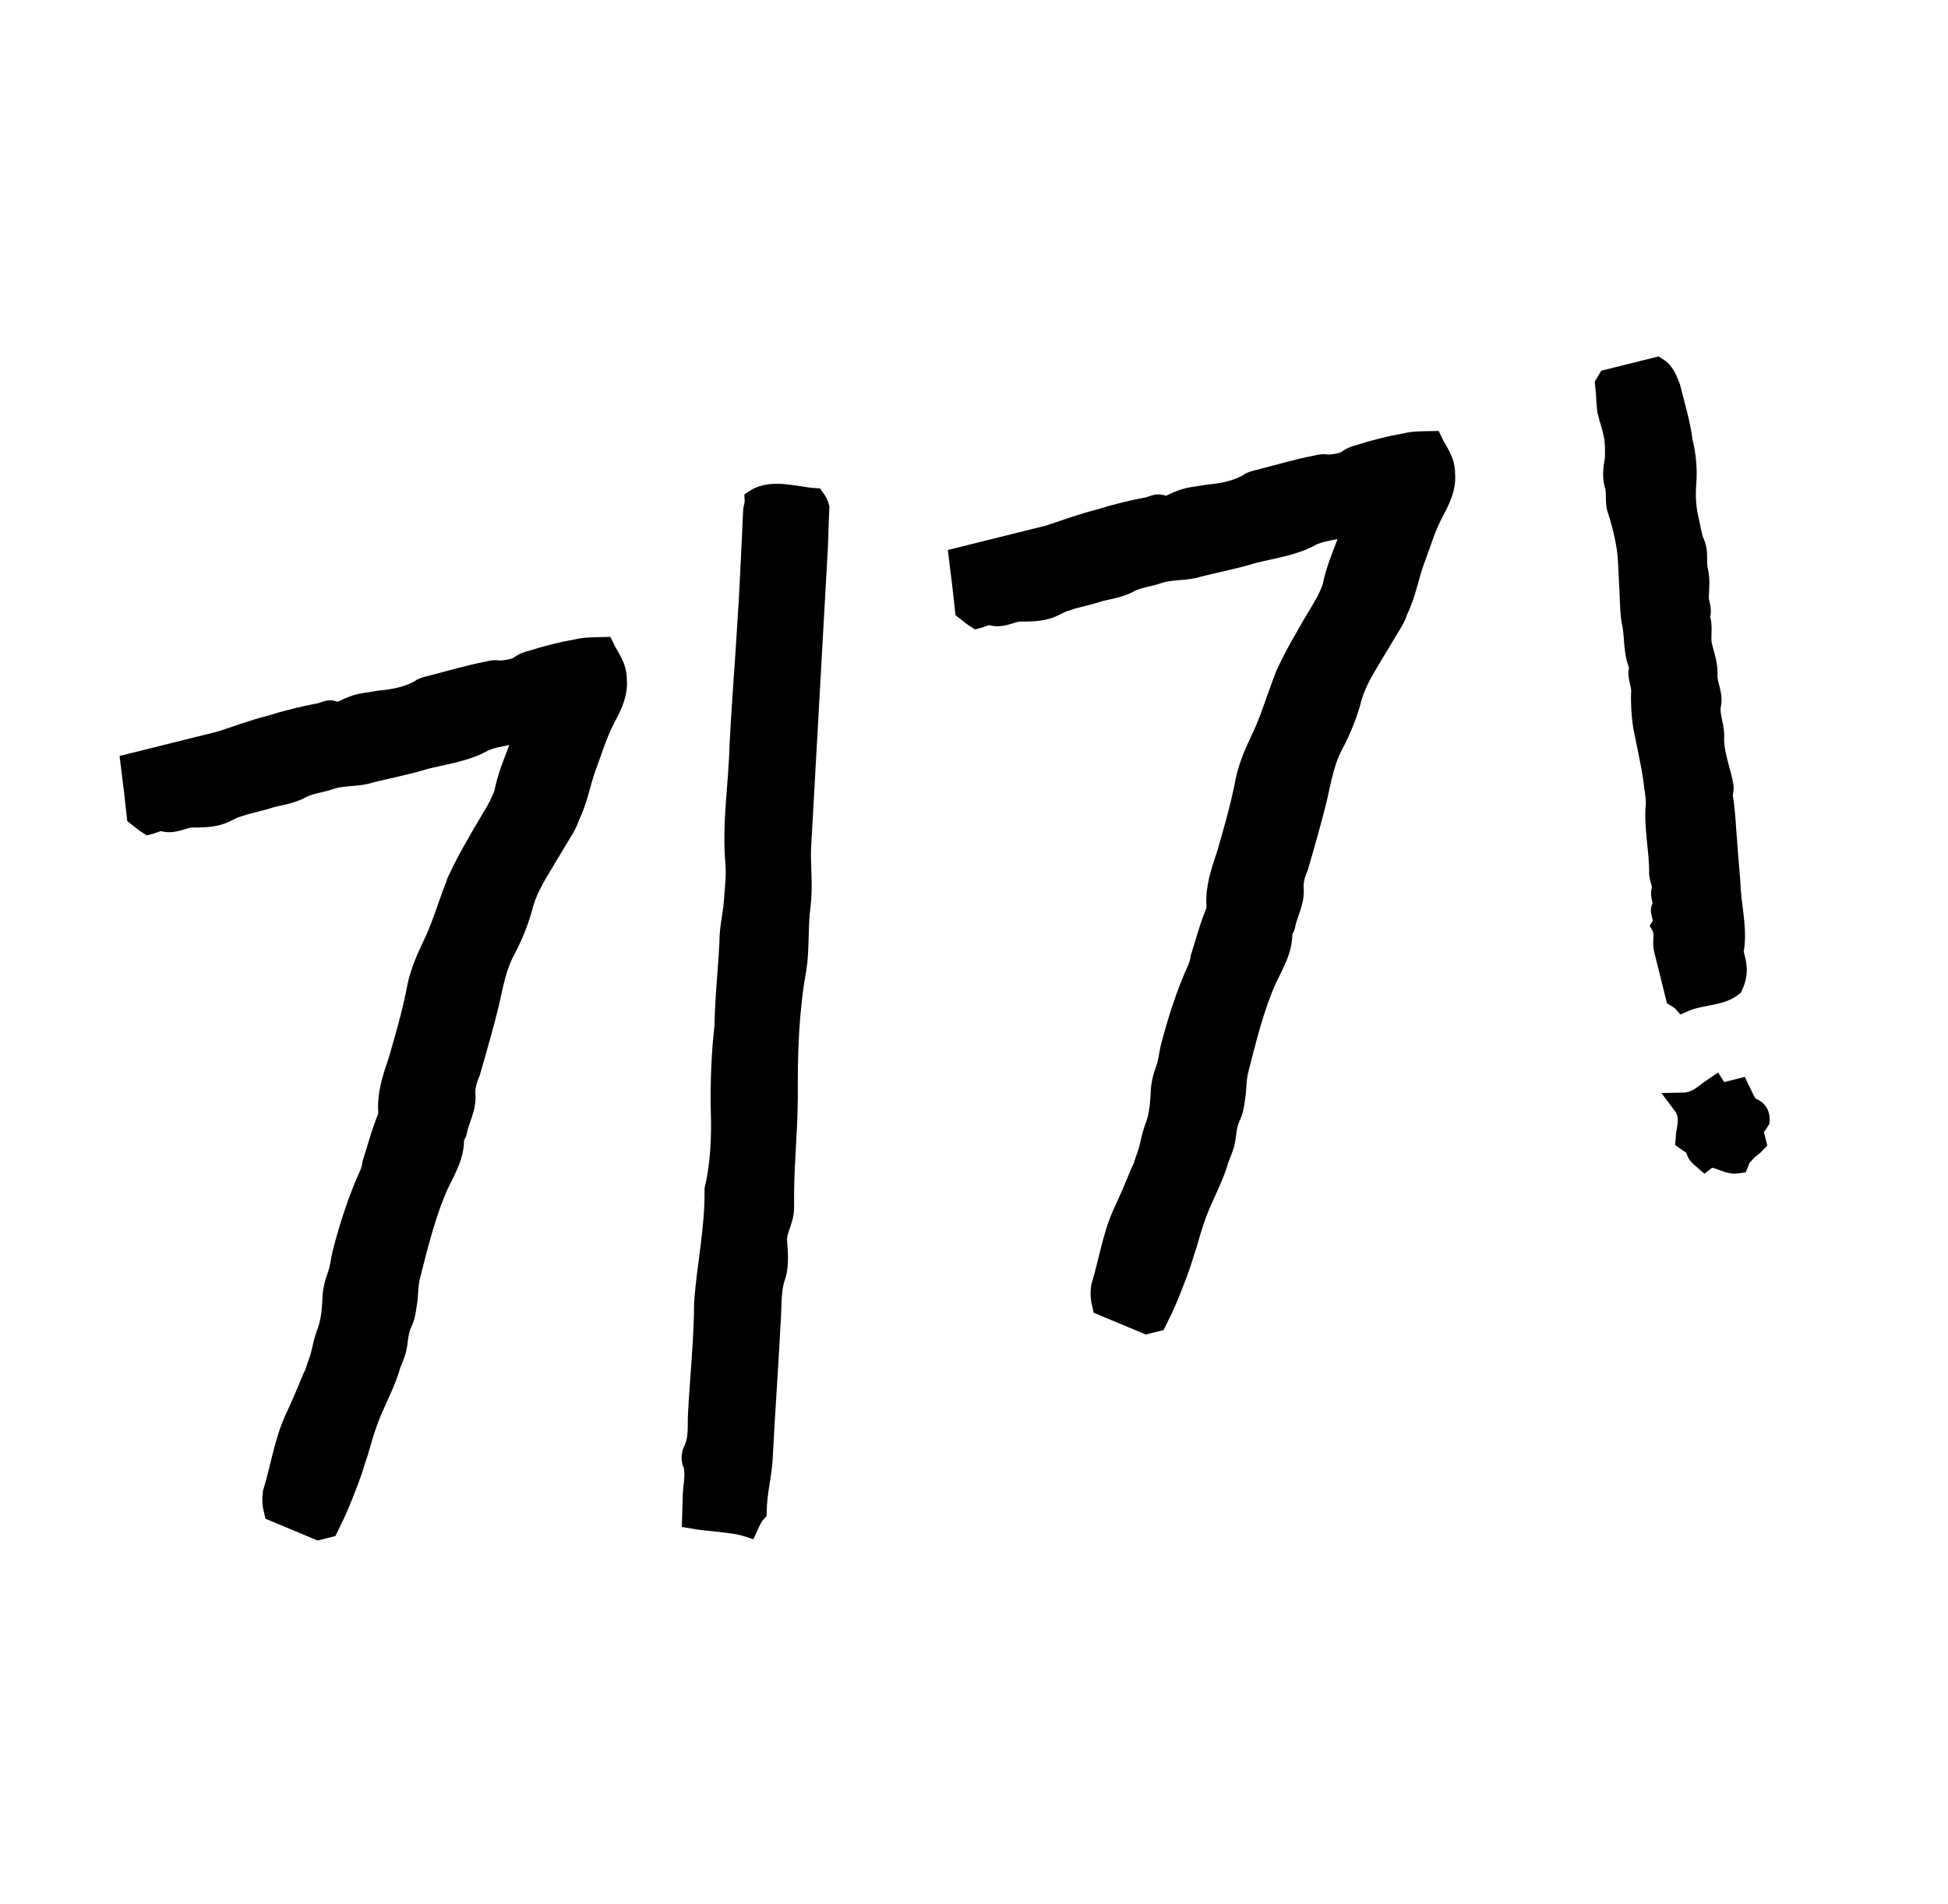
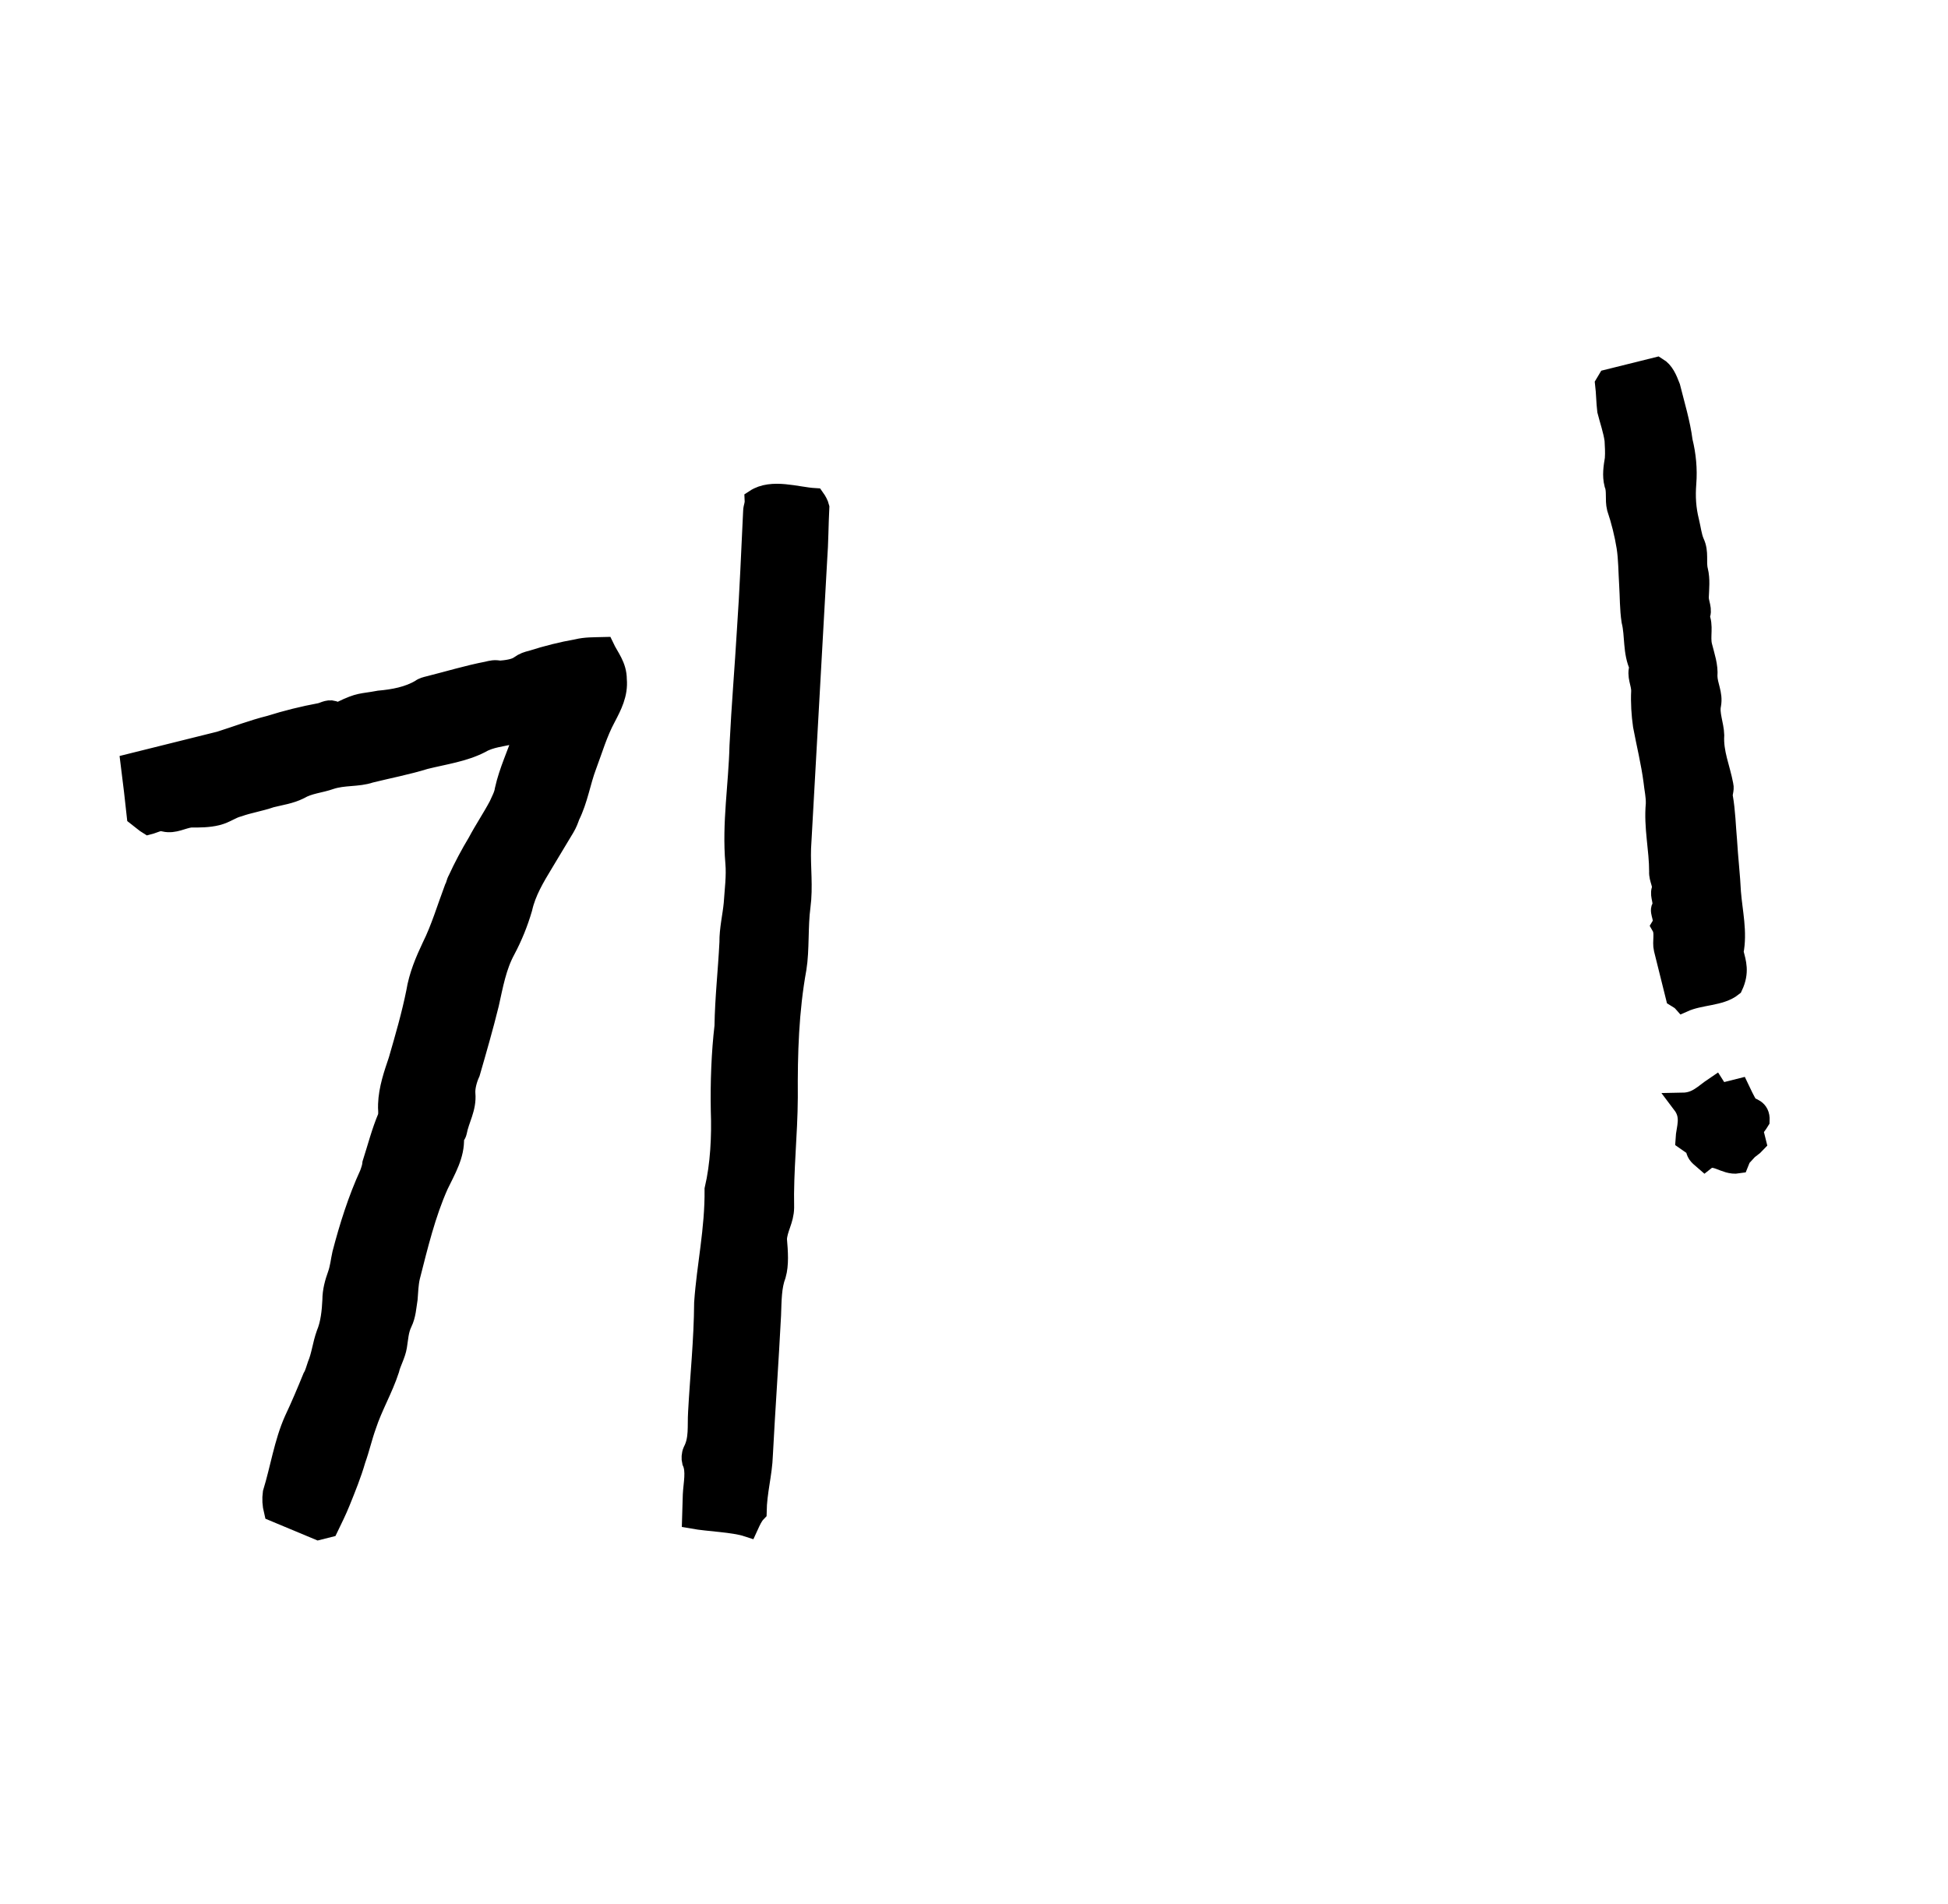
<svg xmlns="http://www.w3.org/2000/svg" width="45" height="44" viewBox="0 0 45 44" fill="none">
  <path d="M40.013 22.779C39.732 23.004 39.281 22.961 38.885 23.137C38.848 23.095 38.787 23.058 38.726 23.021L38.453 21.924C38.411 21.753 38.49 21.552 38.399 21.394C38.491 21.241 38.345 21.071 38.4 20.979C38.467 20.833 38.358 20.705 38.4 20.565C38.449 20.449 38.334 20.297 38.346 20.138C38.347 19.62 38.219 19.108 38.269 18.578C38.275 18.395 38.233 18.224 38.215 18.047C38.16 17.621 38.051 17.182 37.972 16.761C37.936 16.511 37.918 16.231 37.931 15.969C37.937 15.786 37.815 15.609 37.895 15.408C37.731 15.061 37.792 14.683 37.707 14.341C37.665 14.067 37.671 13.781 37.653 13.5C37.635 13.22 37.636 12.909 37.593 12.635C37.545 12.336 37.466 12.019 37.369 11.732C37.321 11.537 37.376 11.342 37.309 11.178C37.26 10.983 37.291 10.794 37.322 10.605C37.334 10.447 37.322 10.294 37.316 10.166C37.286 9.941 37.201 9.703 37.146 9.483C37.122 9.282 37.122 9.075 37.098 8.874C37.117 8.843 37.135 8.813 37.153 8.782L38.275 8.503C38.427 8.595 38.494 8.76 38.567 8.949C38.67 9.363 38.797 9.772 38.852 10.198C38.931 10.515 38.961 10.845 38.936 11.162C38.911 11.478 38.929 11.759 39.002 12.051C39.044 12.222 39.062 12.399 39.123 12.539C39.233 12.771 39.153 12.972 39.208 13.191C39.256 13.386 39.232 13.6 39.225 13.783C39.213 13.941 39.329 14.094 39.237 14.246C39.34 14.453 39.249 14.709 39.303 14.928C39.364 15.172 39.443 15.386 39.424 15.623C39.43 15.855 39.552 16.032 39.509 16.276C39.46 16.495 39.575 16.751 39.581 16.983C39.556 17.403 39.72 17.751 39.793 18.147C39.817 18.244 39.762 18.336 39.78 18.409C39.841 18.756 39.847 19.092 39.877 19.421C39.901 19.829 39.949 20.232 39.967 20.616C40.003 21.073 40.118 21.536 40.026 21.999C40.001 22.005 40.032 22.023 40.032 22.023C40.087 22.243 40.165 22.456 40.013 22.779ZM39.614 25.131C39.656 25.198 39.723 25.259 39.754 25.278L40.168 25.174C40.223 25.29 40.278 25.406 40.369 25.565C40.436 25.626 40.643 25.626 40.63 25.888C40.594 25.949 40.514 26.047 40.478 26.107L40.551 26.4C40.49 26.467 40.398 26.516 40.337 26.583C40.307 26.564 40.307 26.564 40.276 26.546L40.148 26.863C39.849 26.911 39.618 26.606 39.38 26.795C39.216 26.654 39.216 26.654 39.173 26.484L38.954 26.331C38.967 26.069 39.107 25.801 38.876 25.496C39.211 25.49 39.37 25.295 39.614 25.131Z" fill="black" stroke="black" stroke-width="0.5" />
-   <path d="M26.708 30.516C26.61 30.54 26.537 30.559 26.488 30.571L25.477 30.149C25.441 30.003 25.435 29.875 25.453 29.741C25.625 29.18 25.711 28.589 25.943 28.065C26.096 27.742 26.242 27.395 26.371 27.078C26.426 26.987 26.45 26.877 26.481 26.792C26.579 26.561 26.597 26.323 26.689 26.067C26.787 25.835 26.818 25.543 26.83 25.281C26.831 25.074 26.886 24.879 26.947 24.708C27.008 24.538 27.02 24.379 27.057 24.215C27.216 23.605 27.418 22.96 27.687 22.375C27.718 22.29 27.748 22.204 27.754 22.125C27.871 21.76 27.962 21.4 28.109 21.053C28.134 20.943 28.109 20.846 28.116 20.767C28.128 20.401 28.251 20.06 28.355 19.749C28.508 19.219 28.661 18.689 28.765 18.171C28.826 17.793 28.973 17.446 29.126 17.123C29.333 16.709 29.474 16.234 29.645 15.777C29.682 15.716 29.688 15.637 29.725 15.576C29.859 15.284 30.018 14.985 30.183 14.711C30.342 14.412 30.513 14.163 30.672 13.864C30.721 13.749 30.794 13.627 30.812 13.493C30.91 13.054 31.1 12.67 31.247 12.22C31.167 12.213 31.076 12.158 31.003 12.177C30.735 12.243 30.454 12.261 30.229 12.395C29.838 12.596 29.387 12.656 28.948 12.765C28.54 12.893 28.095 12.977 27.68 13.081C27.394 13.178 27.071 13.129 26.76 13.232C26.522 13.317 26.266 13.329 26.04 13.463C25.833 13.566 25.607 13.596 25.388 13.651C25.126 13.742 24.876 13.778 24.638 13.863C24.467 13.906 24.339 14.015 24.144 14.064C23.949 14.112 23.742 14.112 23.535 14.112C23.333 14.136 23.157 14.257 22.937 14.208C22.821 14.159 22.687 14.245 22.565 14.275C22.504 14.238 22.437 14.177 22.31 14.08C22.273 13.726 22.225 13.324 22.171 12.897L24.219 12.388C24.603 12.266 24.981 12.12 25.372 12.023C25.756 11.902 26.146 11.805 26.542 11.732C26.64 11.708 26.749 11.629 26.871 11.702C26.902 11.721 26.975 11.702 27.024 11.69C27.463 11.477 27.475 11.526 27.895 11.447C28.225 11.418 28.572 11.357 28.865 11.181C28.907 11.144 28.981 11.126 29.054 11.108C29.493 10.998 29.95 10.859 30.395 10.774C30.493 10.75 30.566 10.732 30.675 10.756C30.828 10.744 31.029 10.72 31.139 10.641C31.249 10.562 31.322 10.544 31.419 10.519C31.779 10.404 32.12 10.319 32.468 10.259C32.663 10.21 32.846 10.216 33.077 10.211C33.187 10.442 33.363 10.632 33.363 10.942C33.393 11.271 33.252 11.539 33.112 11.807C32.916 12.167 32.806 12.557 32.666 12.928C32.525 13.3 32.47 13.702 32.28 14.086C32.25 14.171 32.219 14.256 32.164 14.348L31.669 15.17C31.468 15.505 31.267 15.84 31.181 16.224C31.083 16.559 30.954 16.875 30.796 17.174C30.582 17.564 30.508 17.996 30.41 18.435C30.281 18.959 30.128 19.489 29.975 20.019C29.908 20.165 29.853 20.36 29.865 20.513C29.895 20.842 29.724 21.091 29.669 21.39C29.657 21.445 29.614 21.481 29.602 21.536C29.62 21.92 29.418 22.255 29.247 22.608C28.948 23.279 28.77 24.022 28.586 24.741C28.549 24.905 28.543 25.088 28.531 25.247C28.5 25.435 28.494 25.618 28.408 25.795C28.323 25.971 28.316 26.154 28.285 26.343C28.255 26.532 28.145 26.715 28.108 26.879C27.961 27.33 27.723 27.726 27.576 28.177C27.485 28.433 27.423 28.707 27.331 28.963C27.234 29.298 27.105 29.615 26.977 29.931C26.897 30.132 26.794 30.34 26.708 30.516Z" fill="black" stroke="black" stroke-width="0.5" />
  <path d="M17.452 11.553C17.836 11.301 18.407 11.503 18.811 11.527C18.849 11.58 18.894 11.662 18.908 11.721C18.887 12.133 18.888 12.538 18.859 12.92L18.486 19.598C18.471 20.039 18.534 20.491 18.473 20.944C18.412 21.396 18.45 21.948 18.381 22.371C18.203 23.352 18.173 24.327 18.18 25.355C18.175 26.23 18.077 27.035 18.095 27.904C18.091 28.186 17.94 28.38 17.929 28.632C17.955 28.938 17.974 29.214 17.908 29.449C17.803 29.725 17.806 30.036 17.793 30.383C17.738 31.458 17.66 32.538 17.604 33.613C17.59 34.054 17.467 34.459 17.46 34.929C17.381 35.011 17.333 35.117 17.269 35.257C16.945 35.151 16.371 35.137 16.007 35.072L16.023 34.537C16.035 34.285 16.109 33.985 16.004 33.762C15.989 33.703 15.991 33.609 16.023 33.538C16.174 33.251 16.125 32.951 16.145 32.634C16.189 31.812 16.279 30.978 16.285 30.102C16.344 29.245 16.535 28.417 16.526 27.483C16.659 26.919 16.692 26.256 16.67 25.668C16.657 25.016 16.683 24.323 16.755 23.712C16.765 23.054 16.836 22.443 16.869 21.779C16.866 21.468 16.941 21.169 16.968 20.881C16.989 20.564 17.033 20.241 17.006 19.935C16.927 19.018 17.08 18.137 17.102 17.227C17.147 16.311 17.223 15.418 17.275 14.531C17.335 13.673 17.372 12.728 17.417 11.811C17.419 11.717 17.458 11.676 17.452 11.553Z" fill="black" stroke="black" stroke-width="0.5" />
  <path d="M7.575 35.275C7.477 35.299 7.404 35.317 7.355 35.33L6.344 34.908C6.308 34.761 6.302 34.633 6.32 34.499C6.492 33.939 6.578 33.348 6.81 32.824C6.963 32.501 7.109 32.154 7.238 31.837C7.293 31.746 7.317 31.636 7.348 31.551C7.446 31.319 7.464 31.082 7.556 30.826C7.654 30.594 7.685 30.302 7.697 30.04C7.697 29.833 7.752 29.638 7.814 29.467C7.875 29.297 7.887 29.138 7.924 28.974C8.083 28.364 8.285 27.718 8.554 27.134C8.585 27.048 8.615 26.963 8.621 26.884C8.738 26.518 8.829 26.159 8.976 25.812C9.001 25.702 8.976 25.605 8.983 25.525C8.995 25.16 9.117 24.818 9.221 24.508C9.375 23.978 9.528 23.448 9.632 22.93C9.693 22.552 9.84 22.205 9.993 21.882C10.2 21.468 10.341 20.992 10.512 20.536C10.549 20.475 10.555 20.395 10.592 20.335C10.726 20.042 10.885 19.744 11.05 19.47C11.209 19.171 11.38 18.922 11.539 18.623C11.588 18.508 11.661 18.386 11.679 18.252C11.777 17.813 11.967 17.429 12.114 16.978C12.034 16.972 11.943 16.917 11.87 16.935C11.601 17.002 11.321 17.02 11.095 17.154C10.705 17.355 10.254 17.415 9.815 17.524C9.407 17.651 8.962 17.736 8.547 17.839C8.261 17.937 7.938 17.887 7.627 17.991C7.389 18.076 7.133 18.088 6.907 18.221C6.7 18.325 6.474 18.355 6.255 18.41C5.993 18.501 5.743 18.537 5.505 18.622C5.334 18.664 5.206 18.774 5.011 18.822C4.816 18.871 4.609 18.871 4.401 18.87C4.2 18.895 4.023 19.016 3.804 18.967C3.688 18.918 3.554 19.003 3.432 19.034C3.371 18.997 3.304 18.936 3.177 18.838C3.14 18.485 3.092 18.083 3.038 17.656L5.086 17.146C5.47 17.025 5.848 16.879 6.239 16.782C6.623 16.661 7.013 16.564 7.409 16.491C7.507 16.467 7.616 16.388 7.738 16.461C7.769 16.479 7.842 16.461 7.891 16.449C8.33 16.236 8.342 16.285 8.762 16.206C9.092 16.176 9.439 16.116 9.732 15.939C9.774 15.903 9.848 15.885 9.921 15.867C10.36 15.757 10.817 15.618 11.262 15.533C11.36 15.509 11.433 15.49 11.542 15.515C11.695 15.503 11.896 15.479 12.006 15.4C12.116 15.321 12.189 15.302 12.286 15.278C12.646 15.163 12.987 15.078 13.335 15.017C13.53 14.969 13.713 14.975 13.944 14.969C14.054 15.201 14.23 15.39 14.23 15.701C14.26 16.03 14.119 16.298 13.979 16.566C13.784 16.926 13.673 17.316 13.533 17.687C13.392 18.059 13.337 18.461 13.147 18.845C13.117 18.93 13.086 19.015 13.031 19.107L12.537 19.929C12.335 20.264 12.133 20.599 12.048 20.982C11.95 21.317 11.821 21.634 11.662 21.933C11.449 22.323 11.375 22.755 11.277 23.194C11.148 23.718 10.995 24.248 10.842 24.778C10.775 24.924 10.72 25.119 10.732 25.271C10.762 25.601 10.591 25.85 10.536 26.149C10.524 26.204 10.481 26.24 10.469 26.295C10.486 26.679 10.285 27.014 10.114 27.367C9.814 28.037 9.637 28.781 9.453 29.5C9.416 29.664 9.41 29.847 9.398 30.005C9.367 30.194 9.361 30.377 9.275 30.554C9.189 30.73 9.183 30.913 9.152 31.102C9.122 31.291 9.012 31.474 8.975 31.638C8.828 32.089 8.59 32.485 8.443 32.936C8.351 33.191 8.29 33.466 8.198 33.721C8.101 34.057 7.972 34.373 7.844 34.69C7.764 34.891 7.66 35.098 7.575 35.275Z" fill="black" stroke="black" stroke-width="0.5" />
</svg>